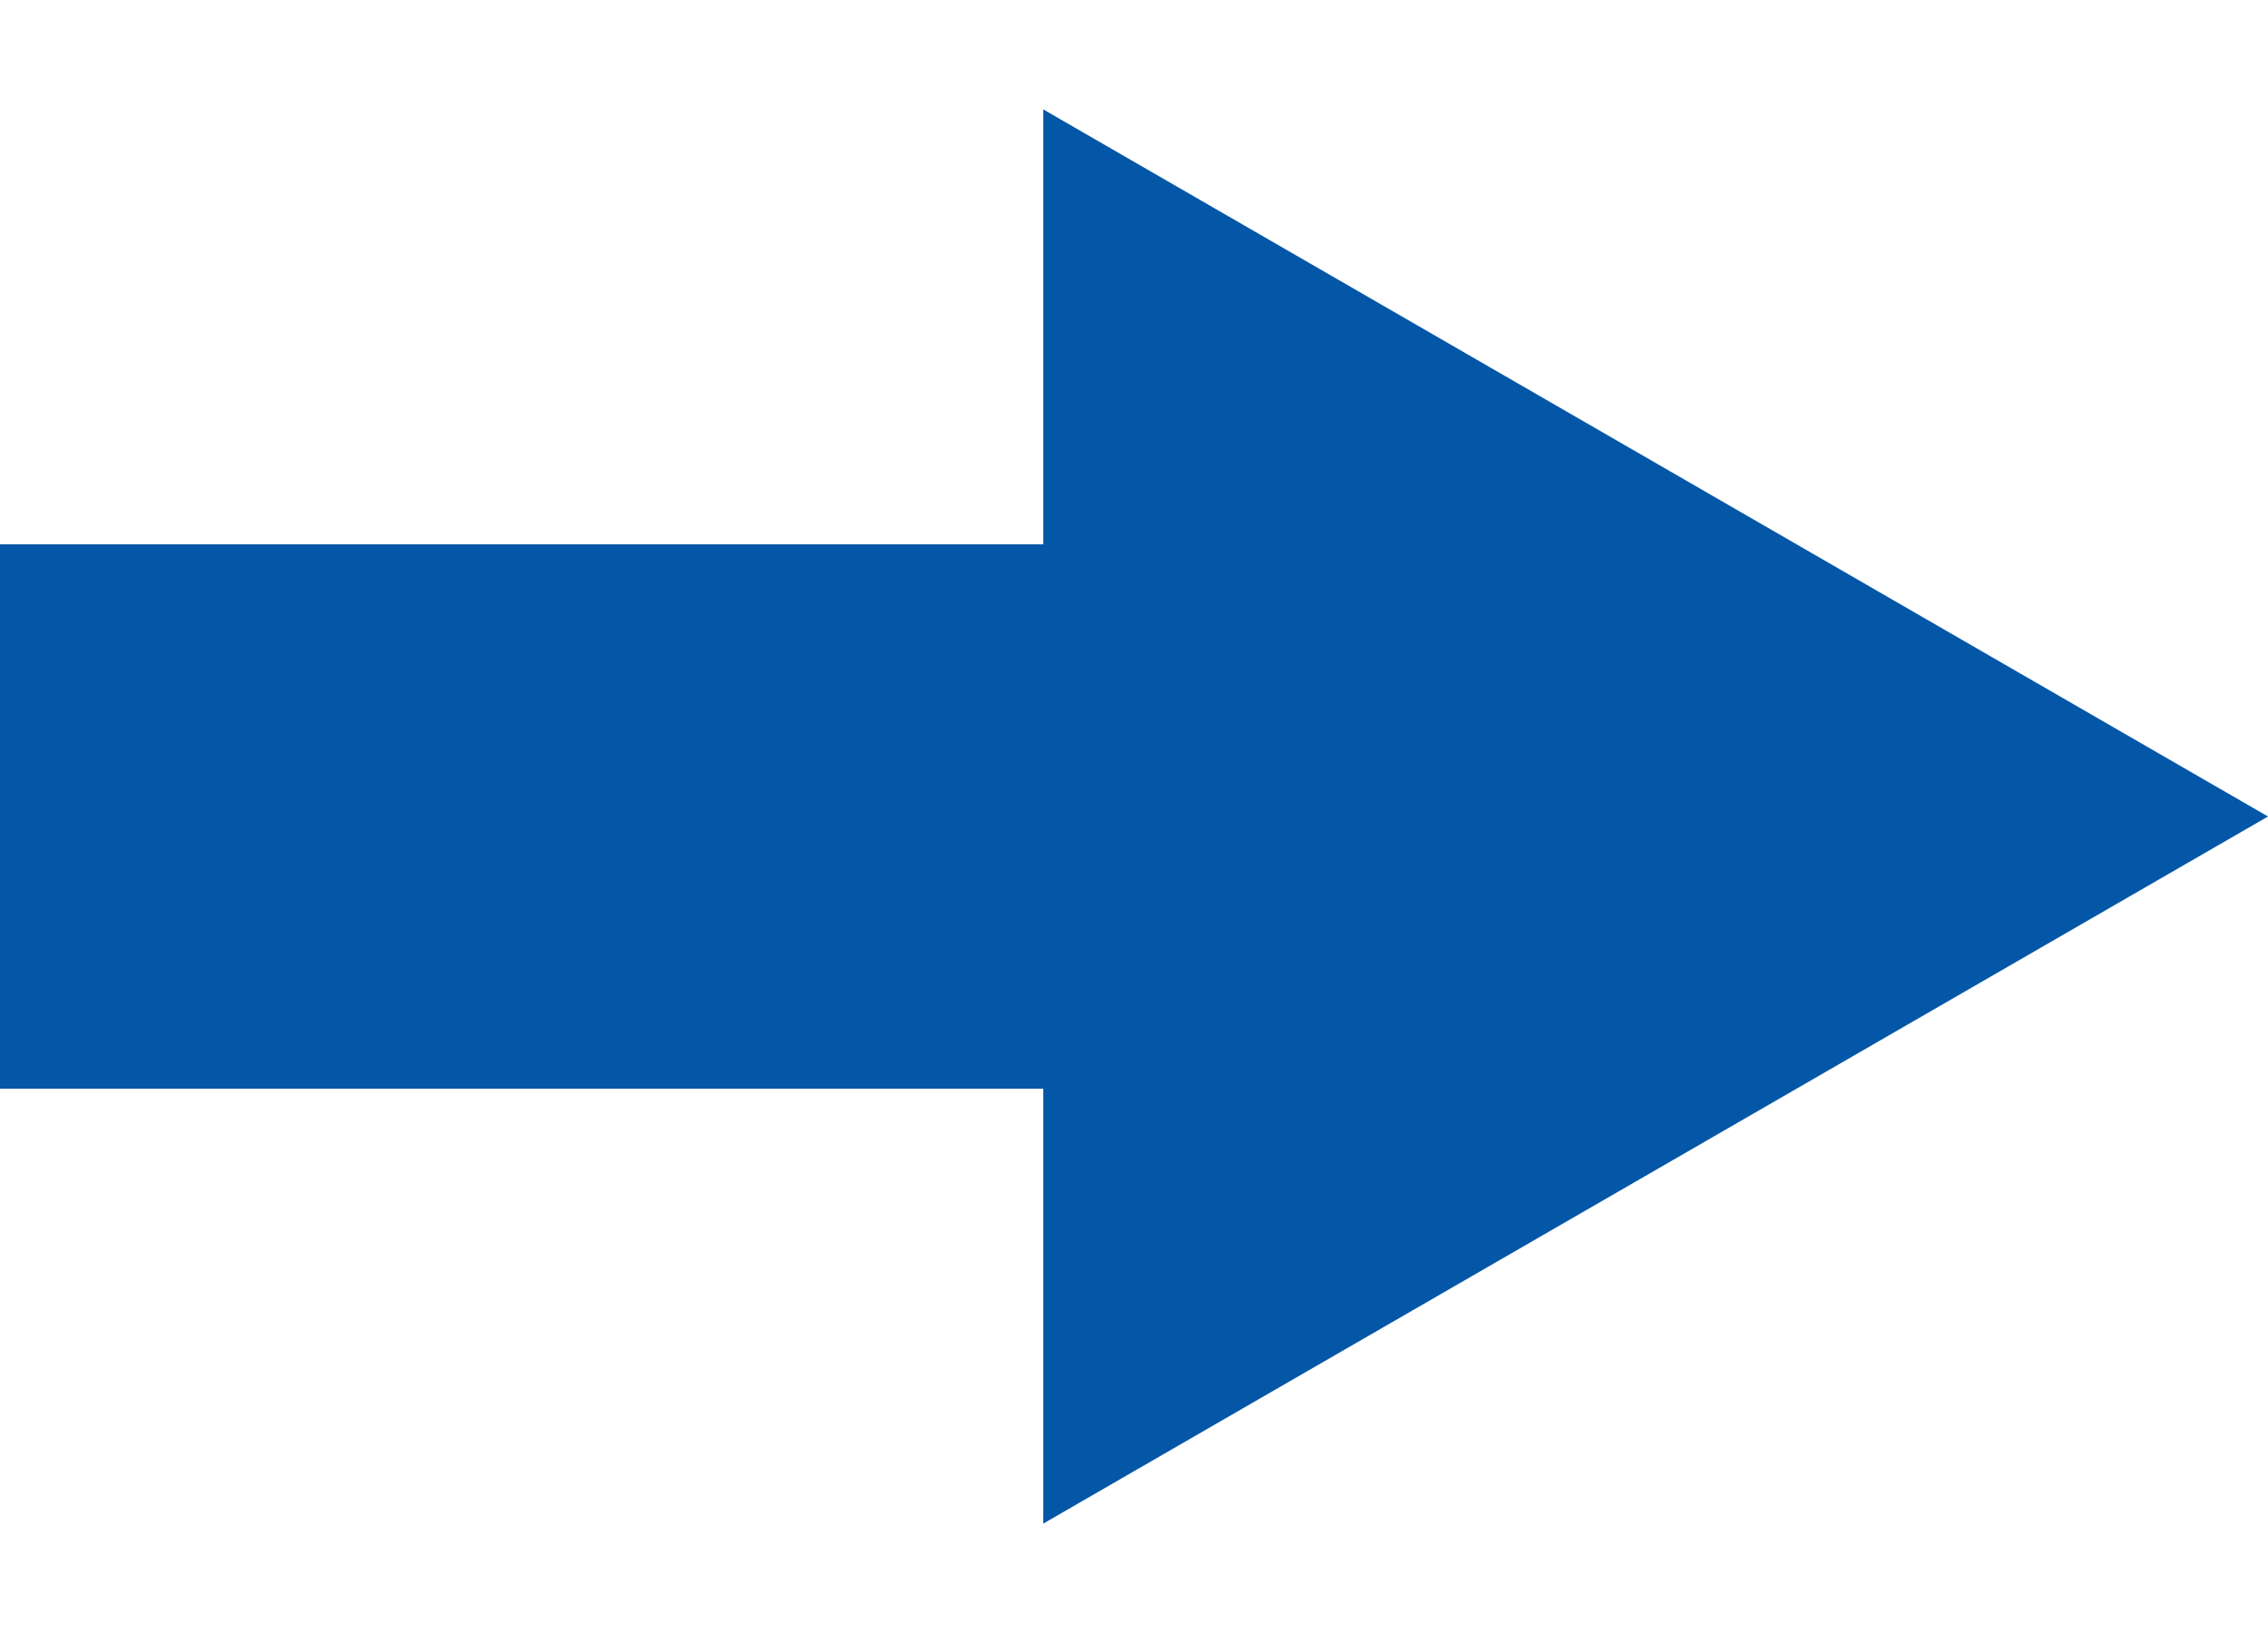
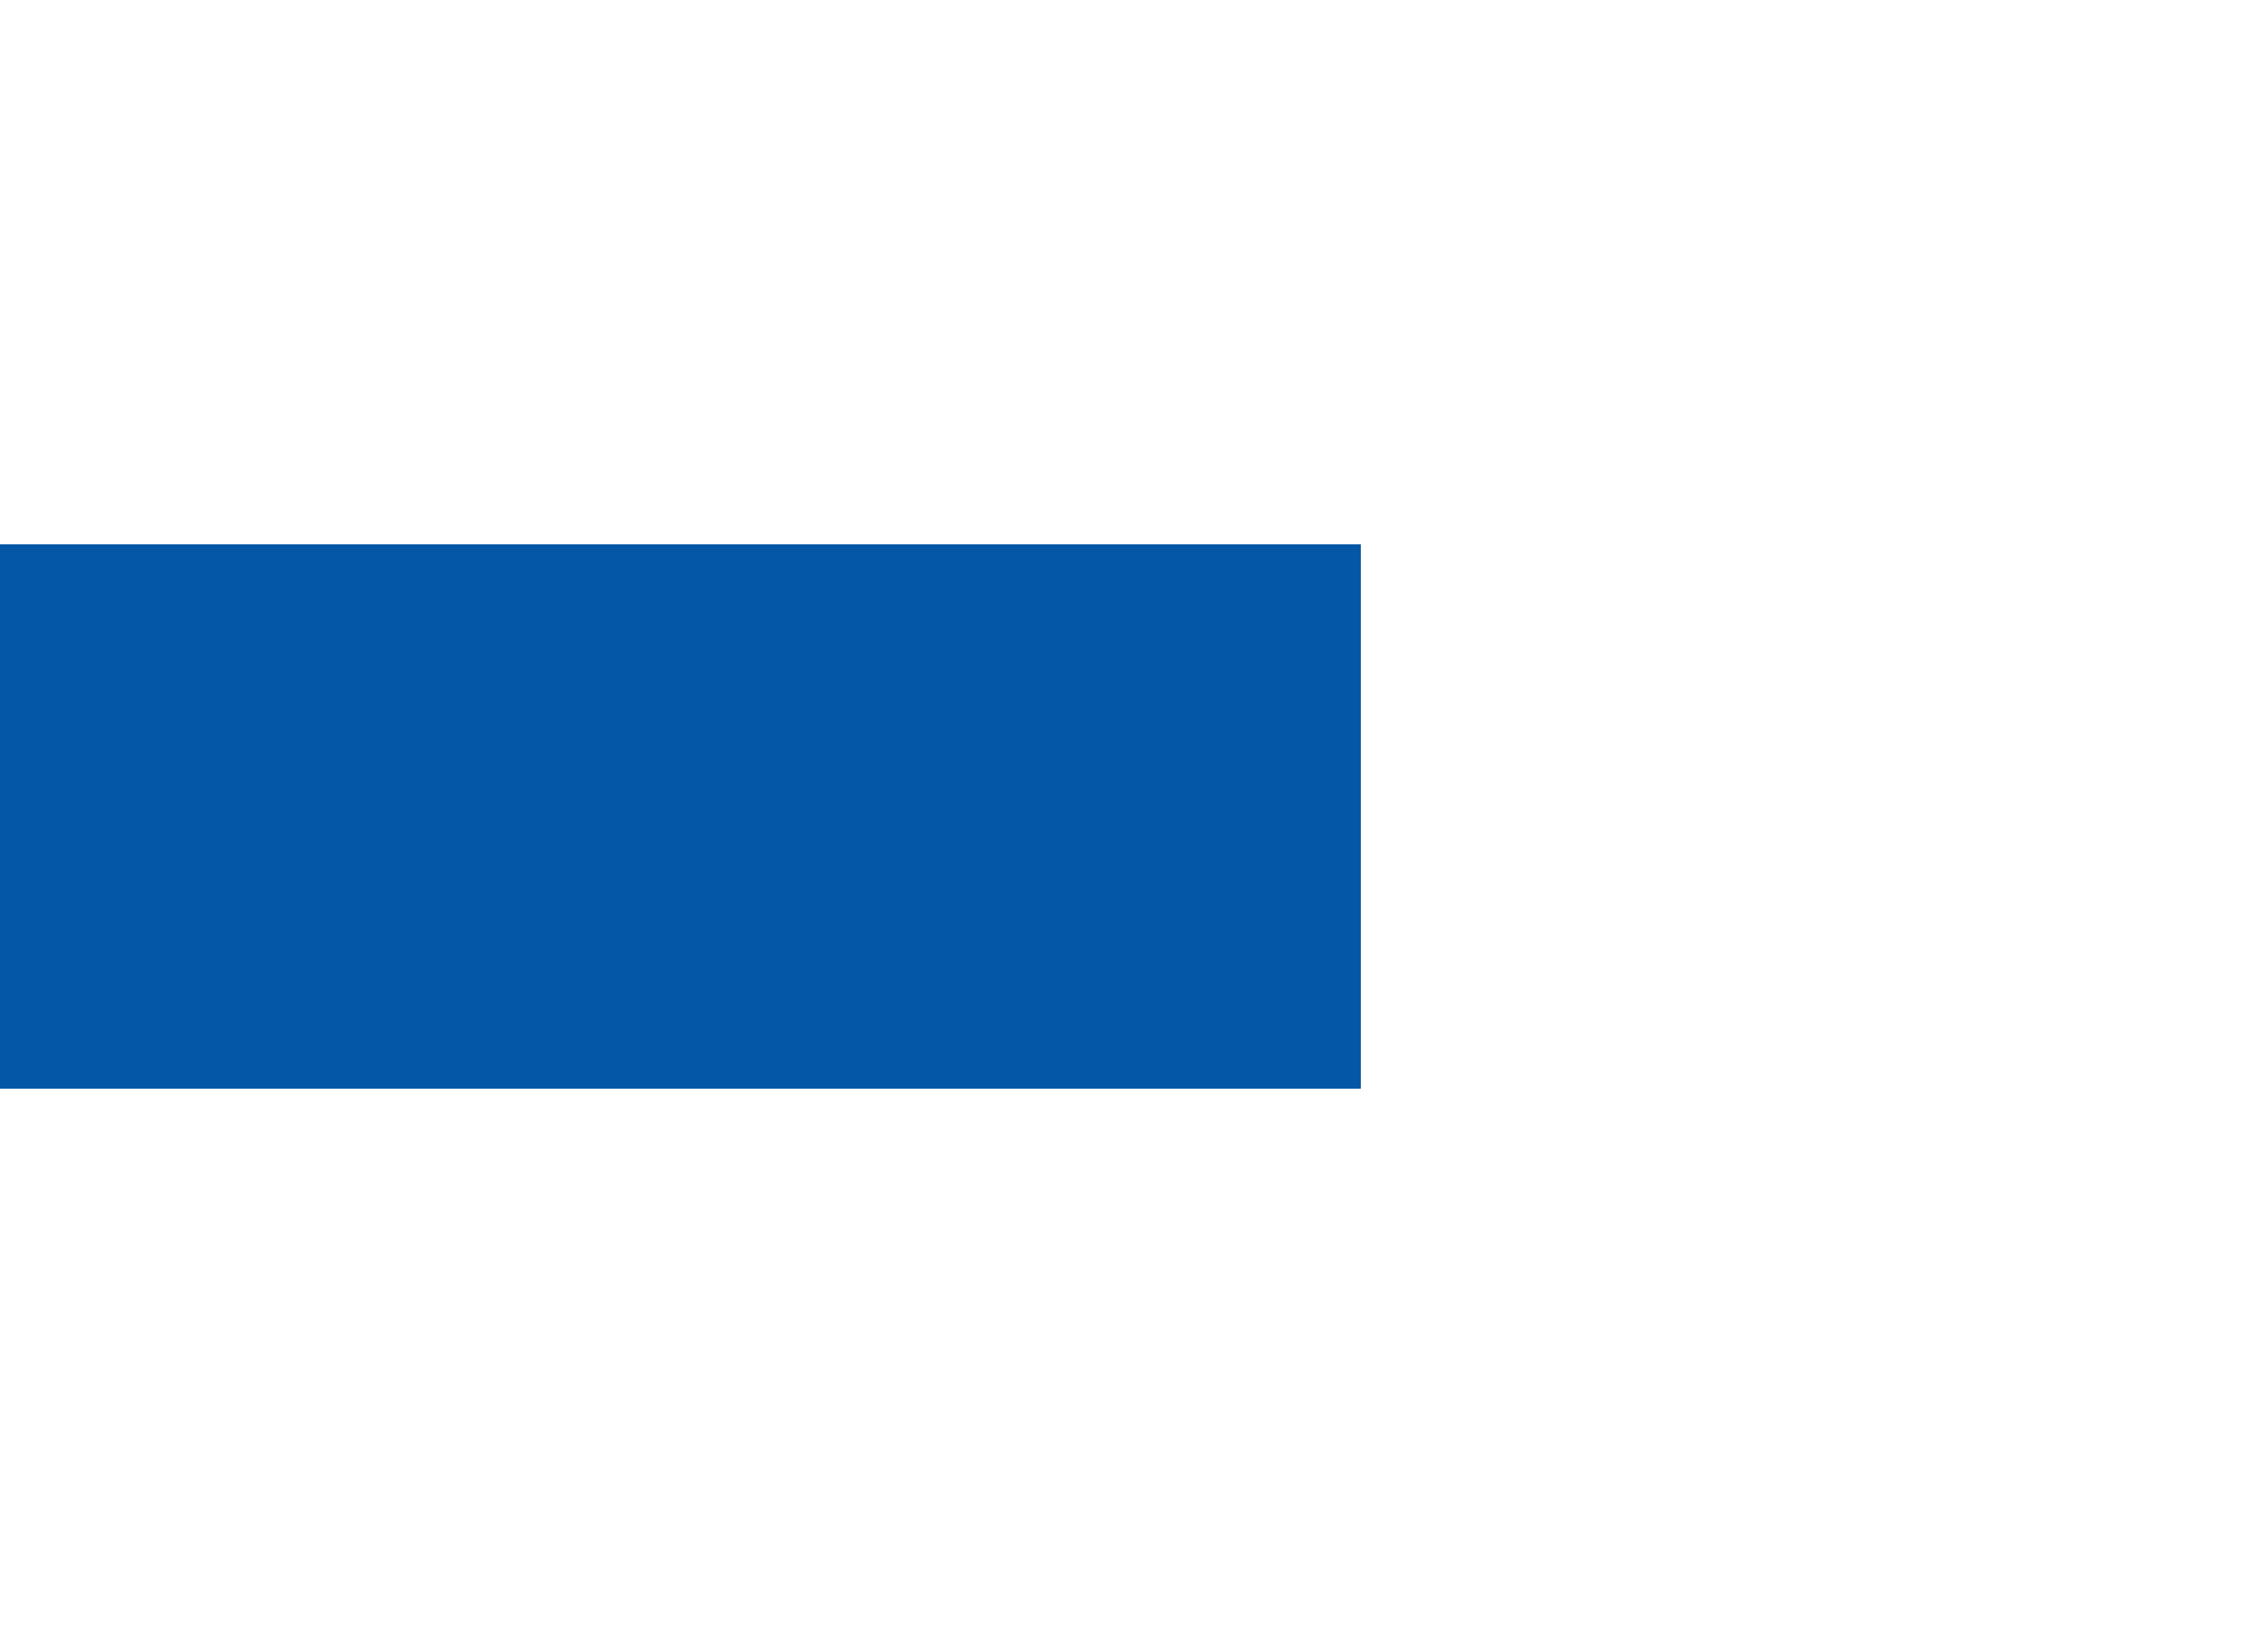
<svg xmlns="http://www.w3.org/2000/svg" width="25" height="18" viewBox="0 0 25 18" fill="none">
  <rect y="6" width="15" height="6" fill="#0457A7" />
-   <path d="M25 9L11.5 16.794L11.5 1.206L25 9Z" fill="#0457A7" />
</svg>